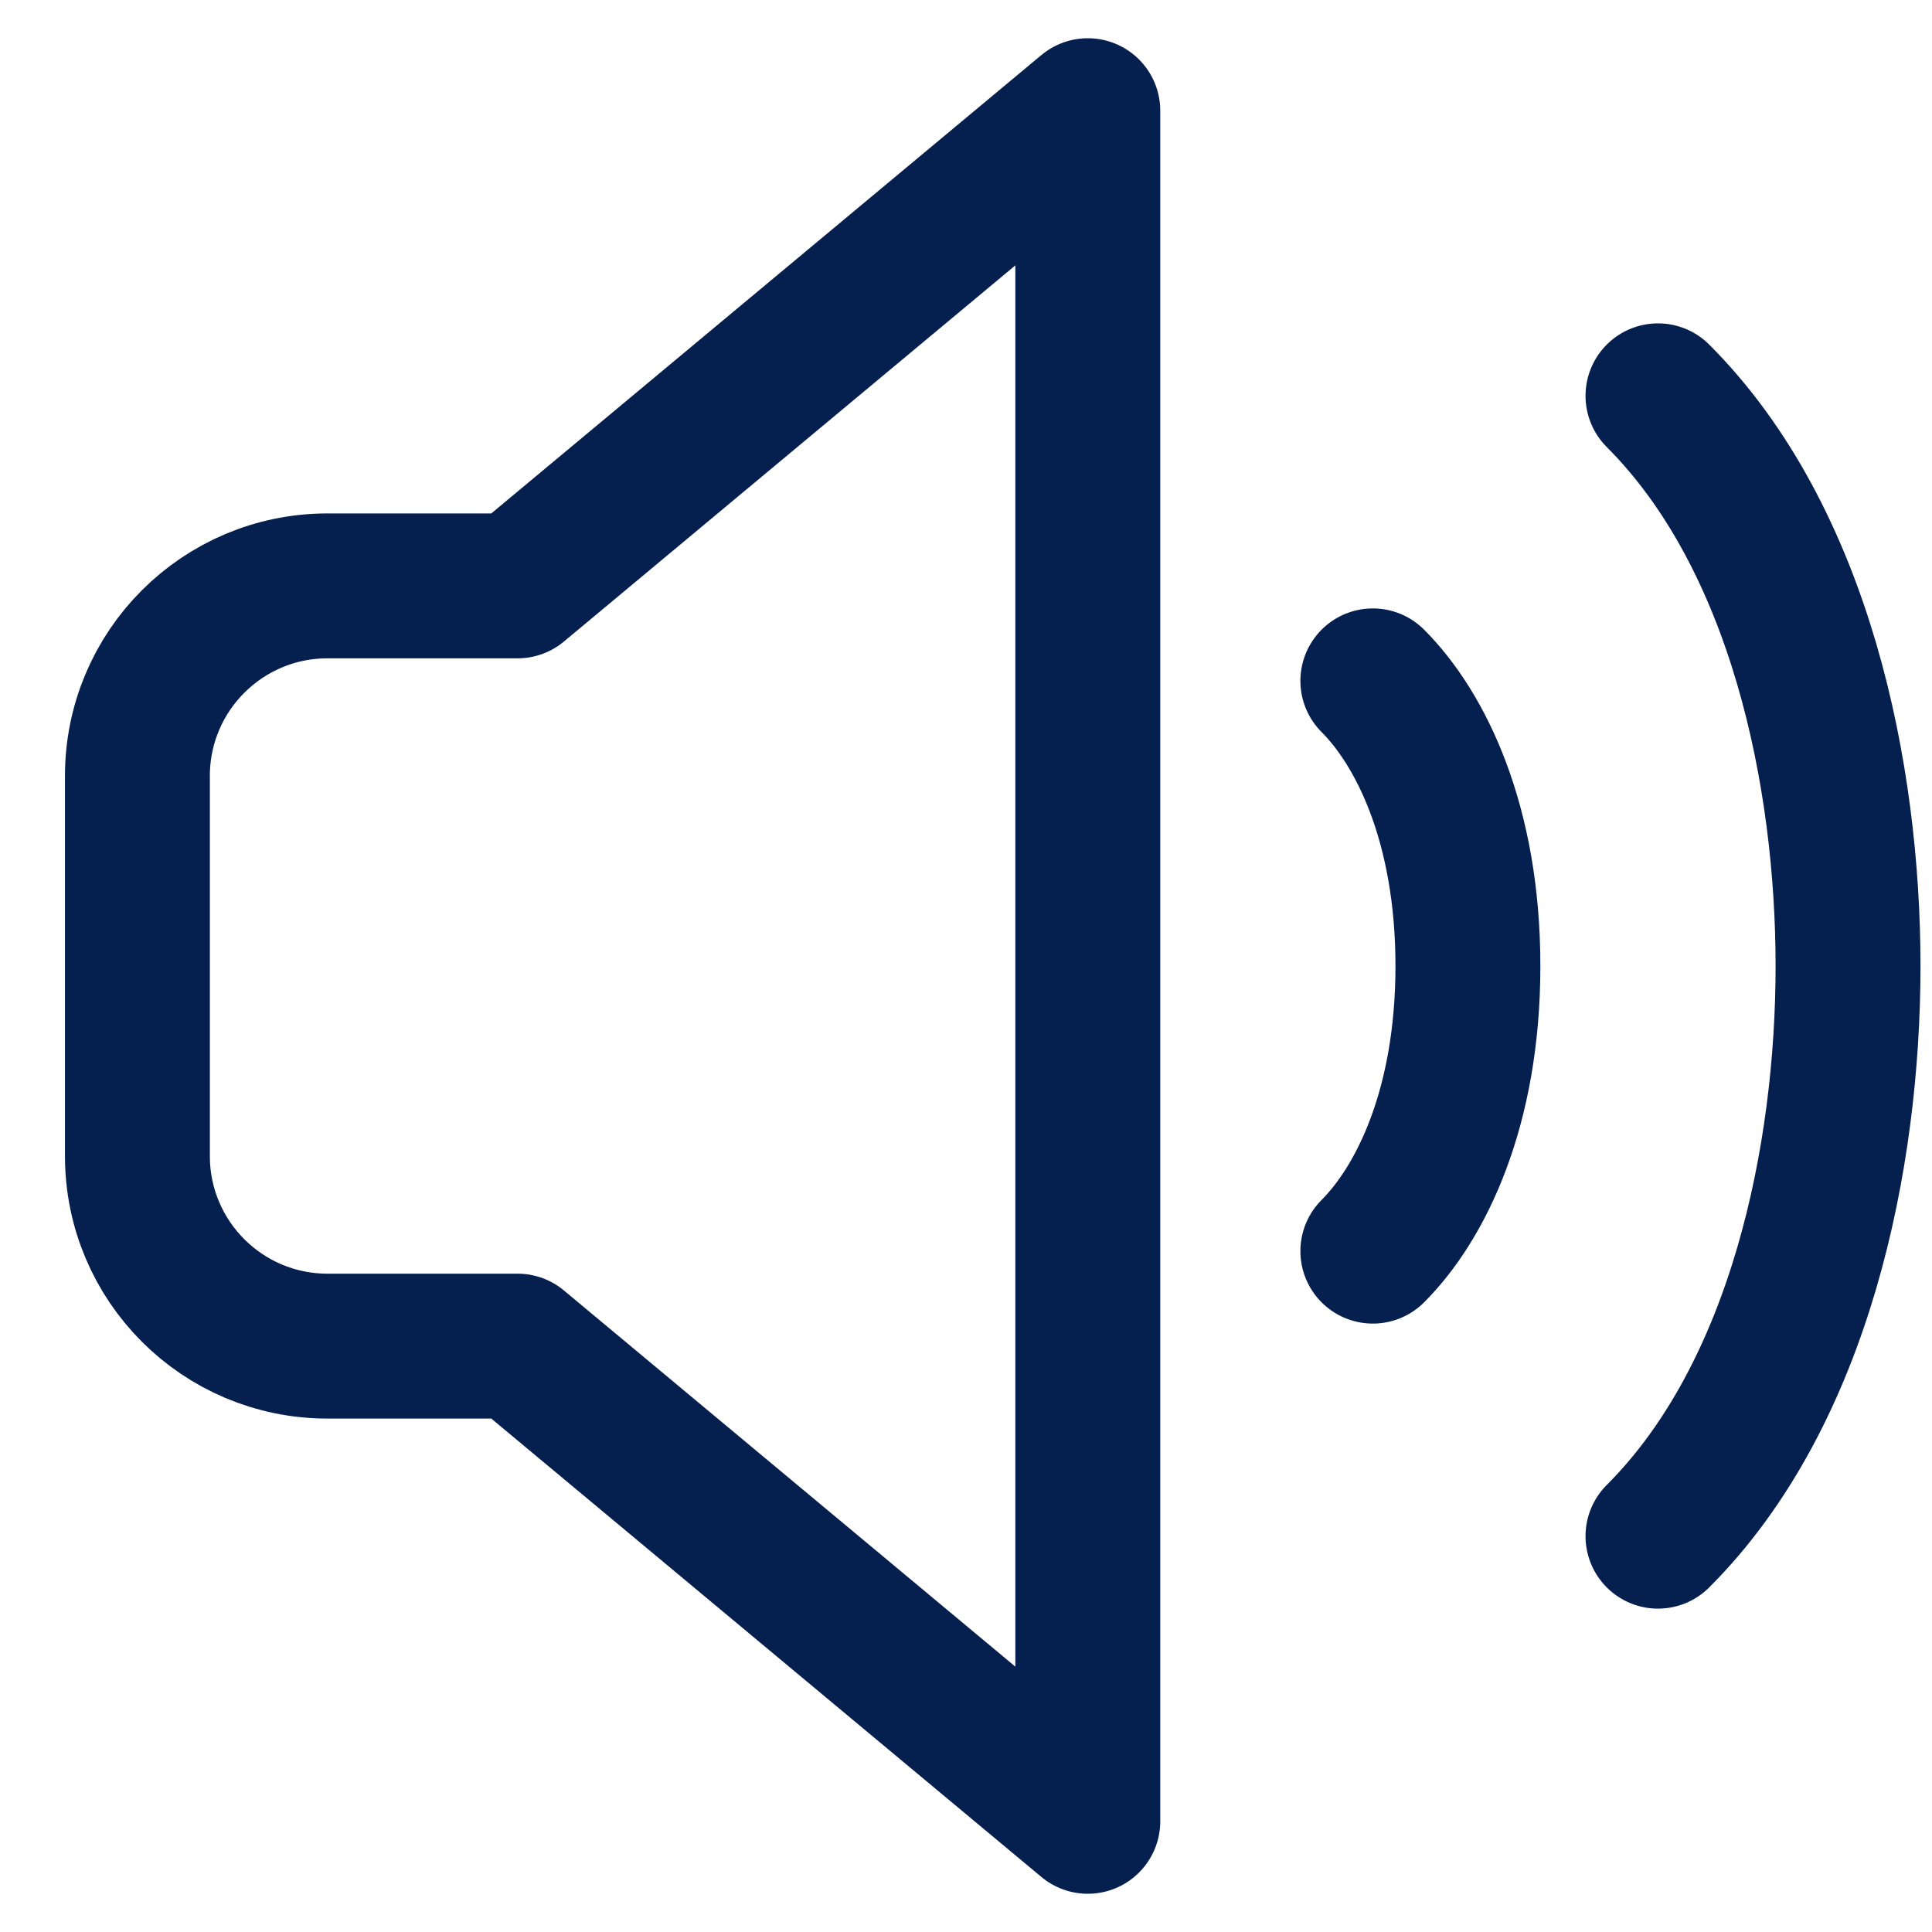
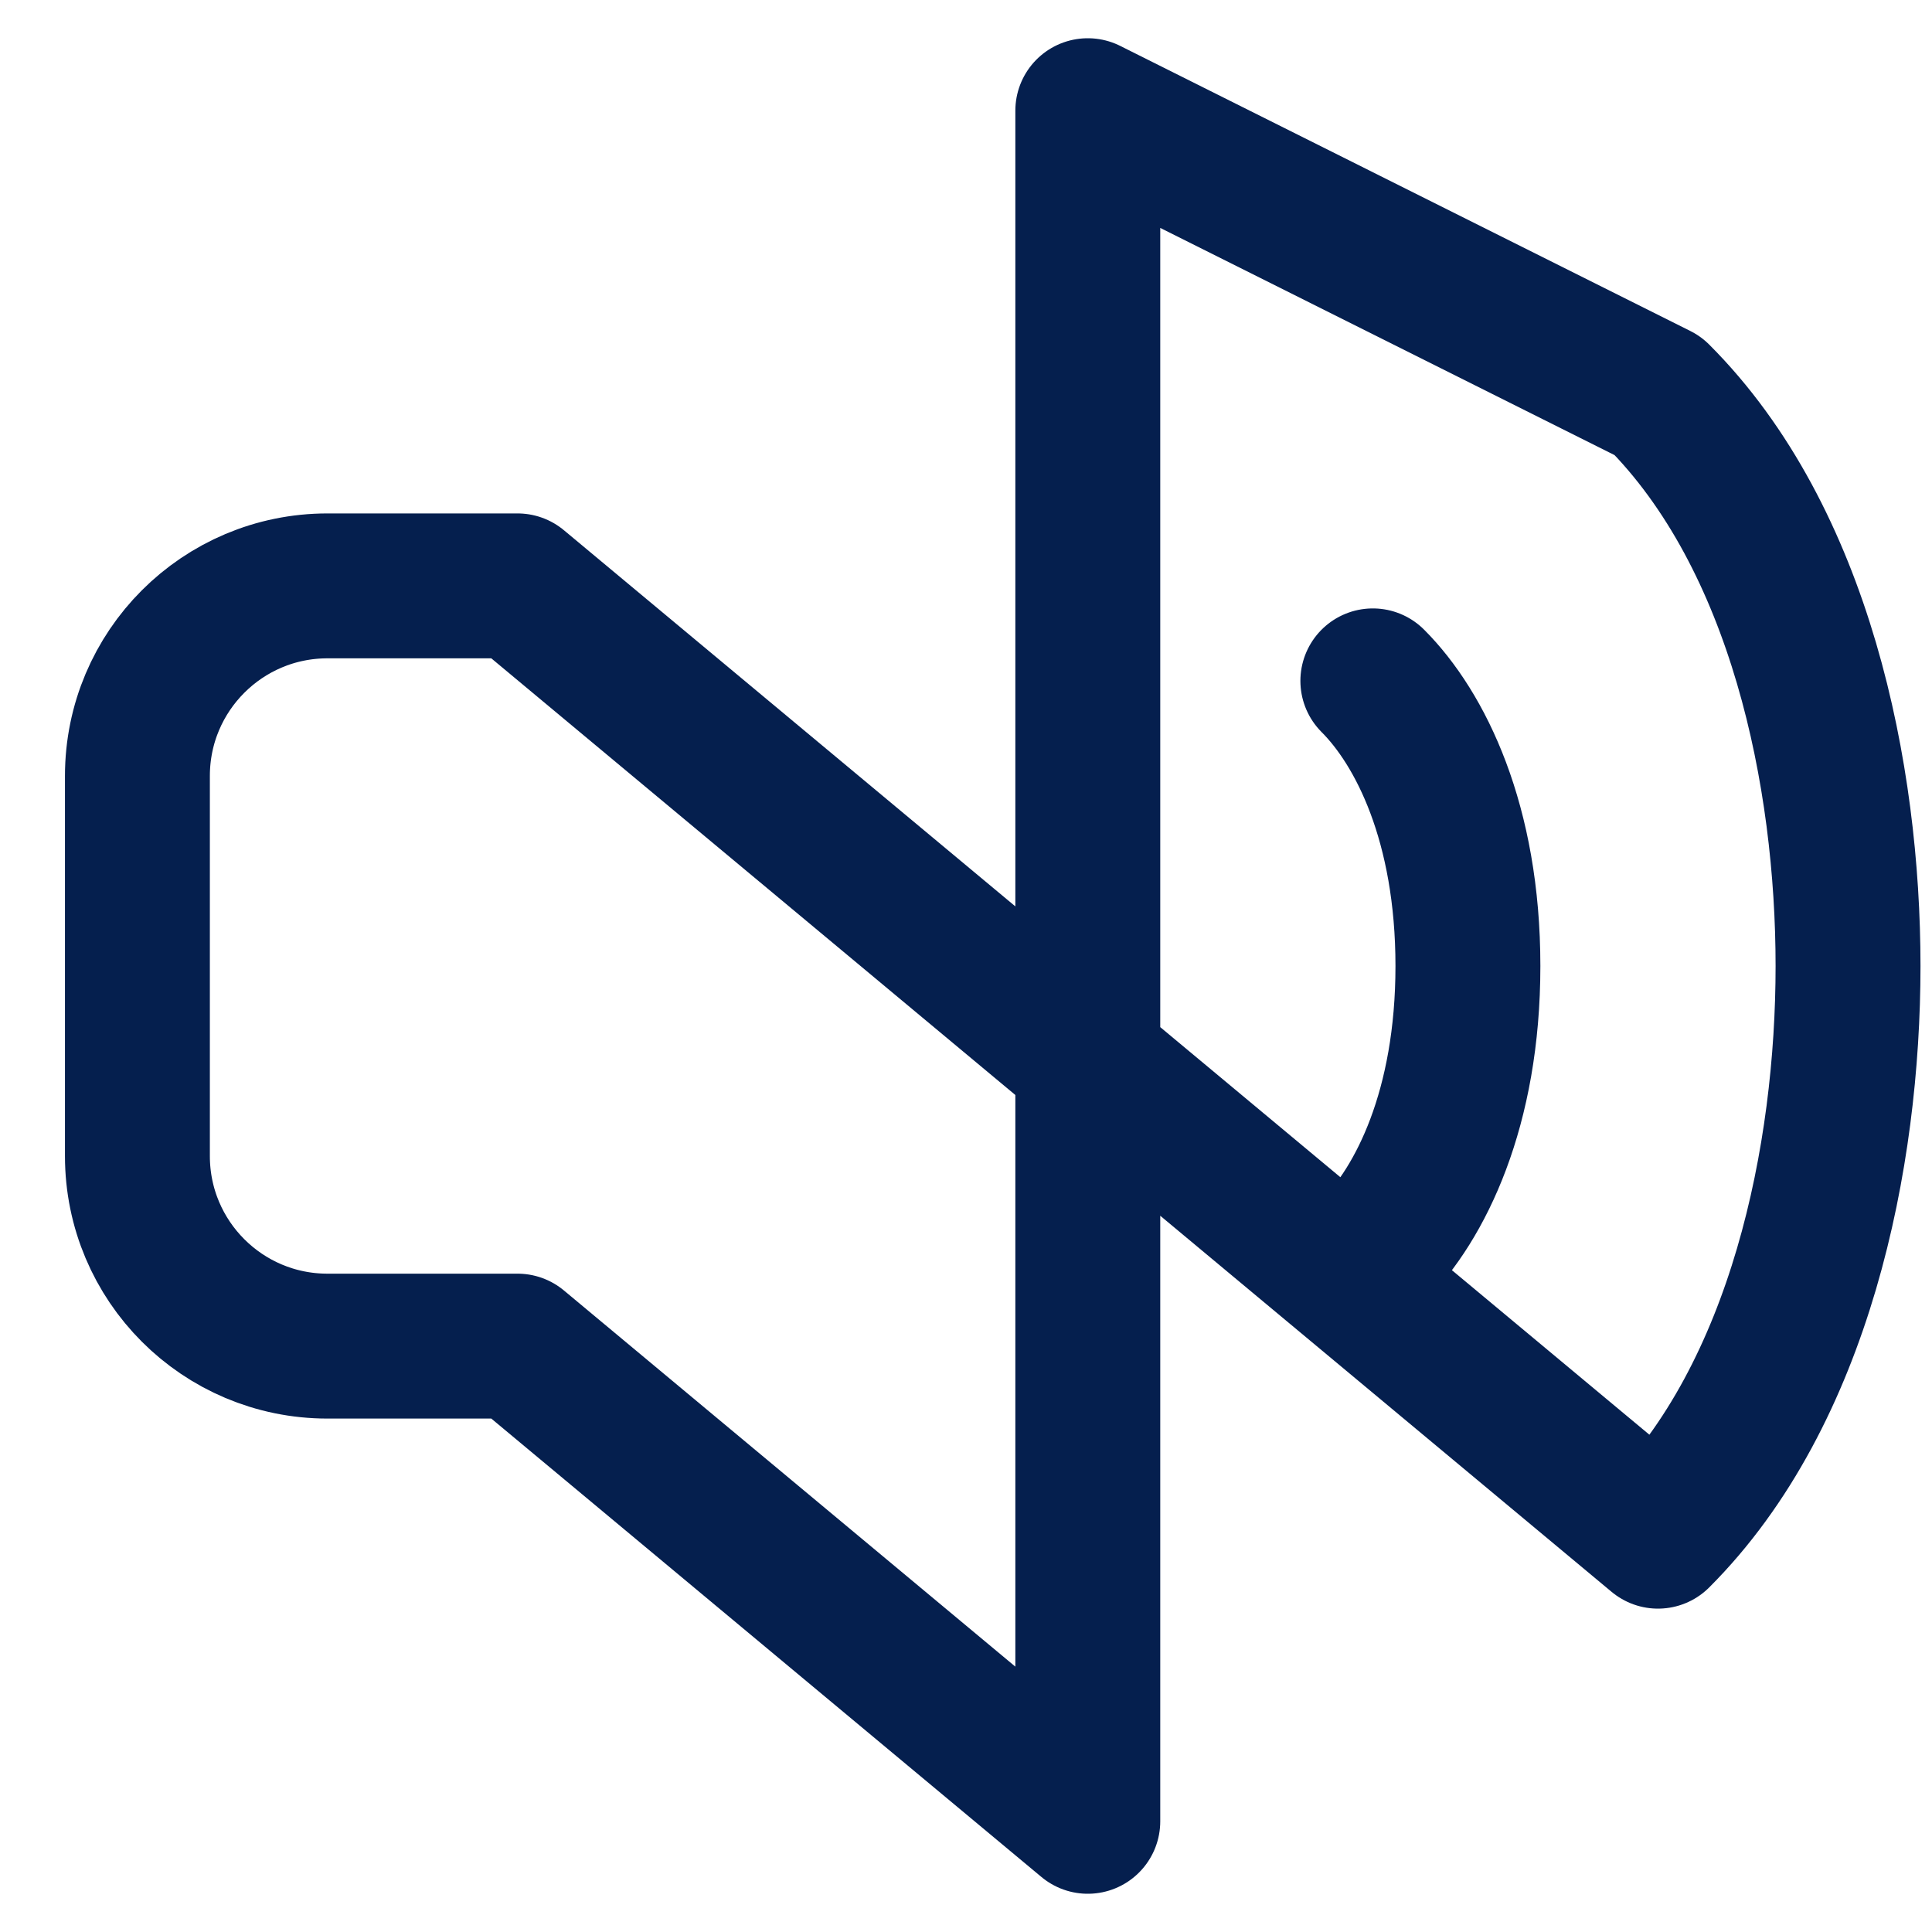
<svg xmlns="http://www.w3.org/2000/svg" width="24" height="24" viewBox="0 0 24 24" fill="none">
-   <path d="M17.054 8.458C17.645 9.049 18.235 10.229 18.235 12C18.235 13.771 17.645 14.951 17.054 15.542M20.596 4.917C22.367 6.688 22.957 9.639 22.957 12C22.957 14.361 22.367 17.313 20.596 19.083M13.513 1.375L6.429 7.278H4.068C2.764 7.278 1.707 8.335 1.707 9.639V14.361C1.707 15.665 2.764 16.722 4.068 16.722H6.429L13.513 22.625V1.375Z" stroke="#051F4E" stroke-width="1.8" stroke-linecap="round" stroke-linejoin="round" />
+   <path d="M17.054 8.458C17.645 9.049 18.235 10.229 18.235 12C18.235 13.771 17.645 14.951 17.054 15.542M20.596 4.917C22.367 6.688 22.957 9.639 22.957 12C22.957 14.361 22.367 17.313 20.596 19.083L6.429 7.278H4.068C2.764 7.278 1.707 8.335 1.707 9.639V14.361C1.707 15.665 2.764 16.722 4.068 16.722H6.429L13.513 22.625V1.375Z" stroke="#051F4E" stroke-width="1.8" stroke-linecap="round" stroke-linejoin="round" />
</svg>